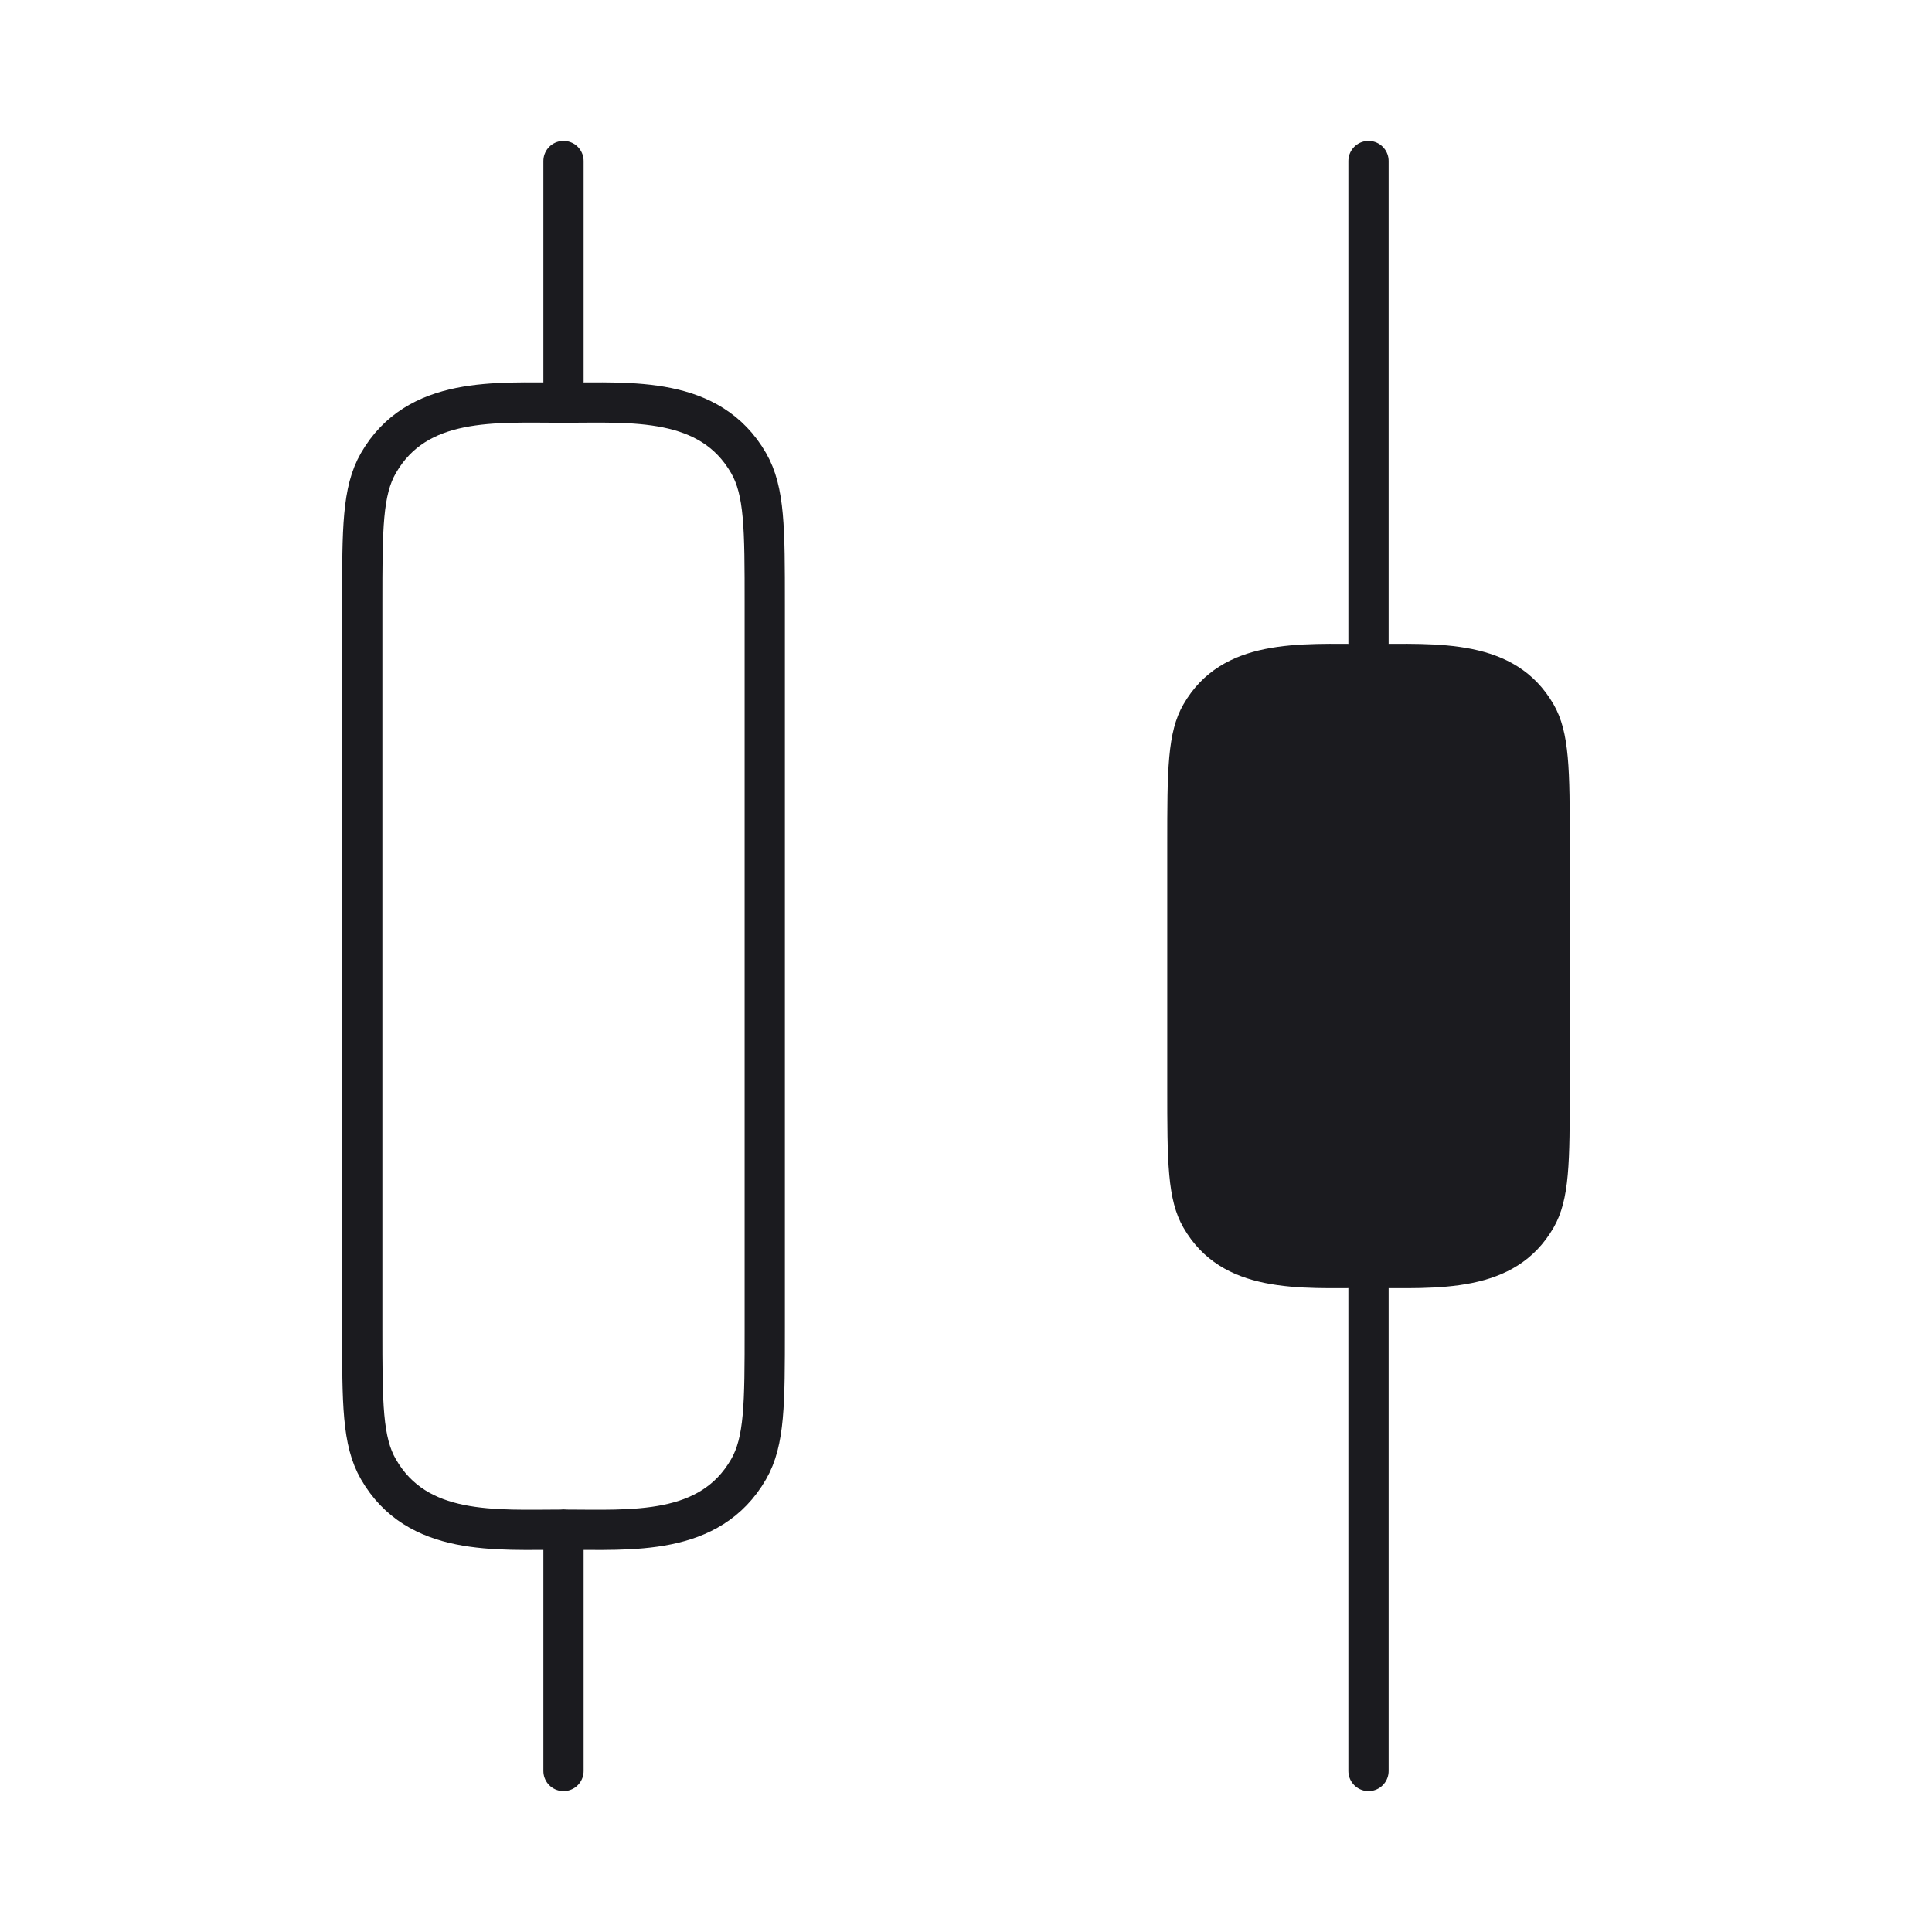
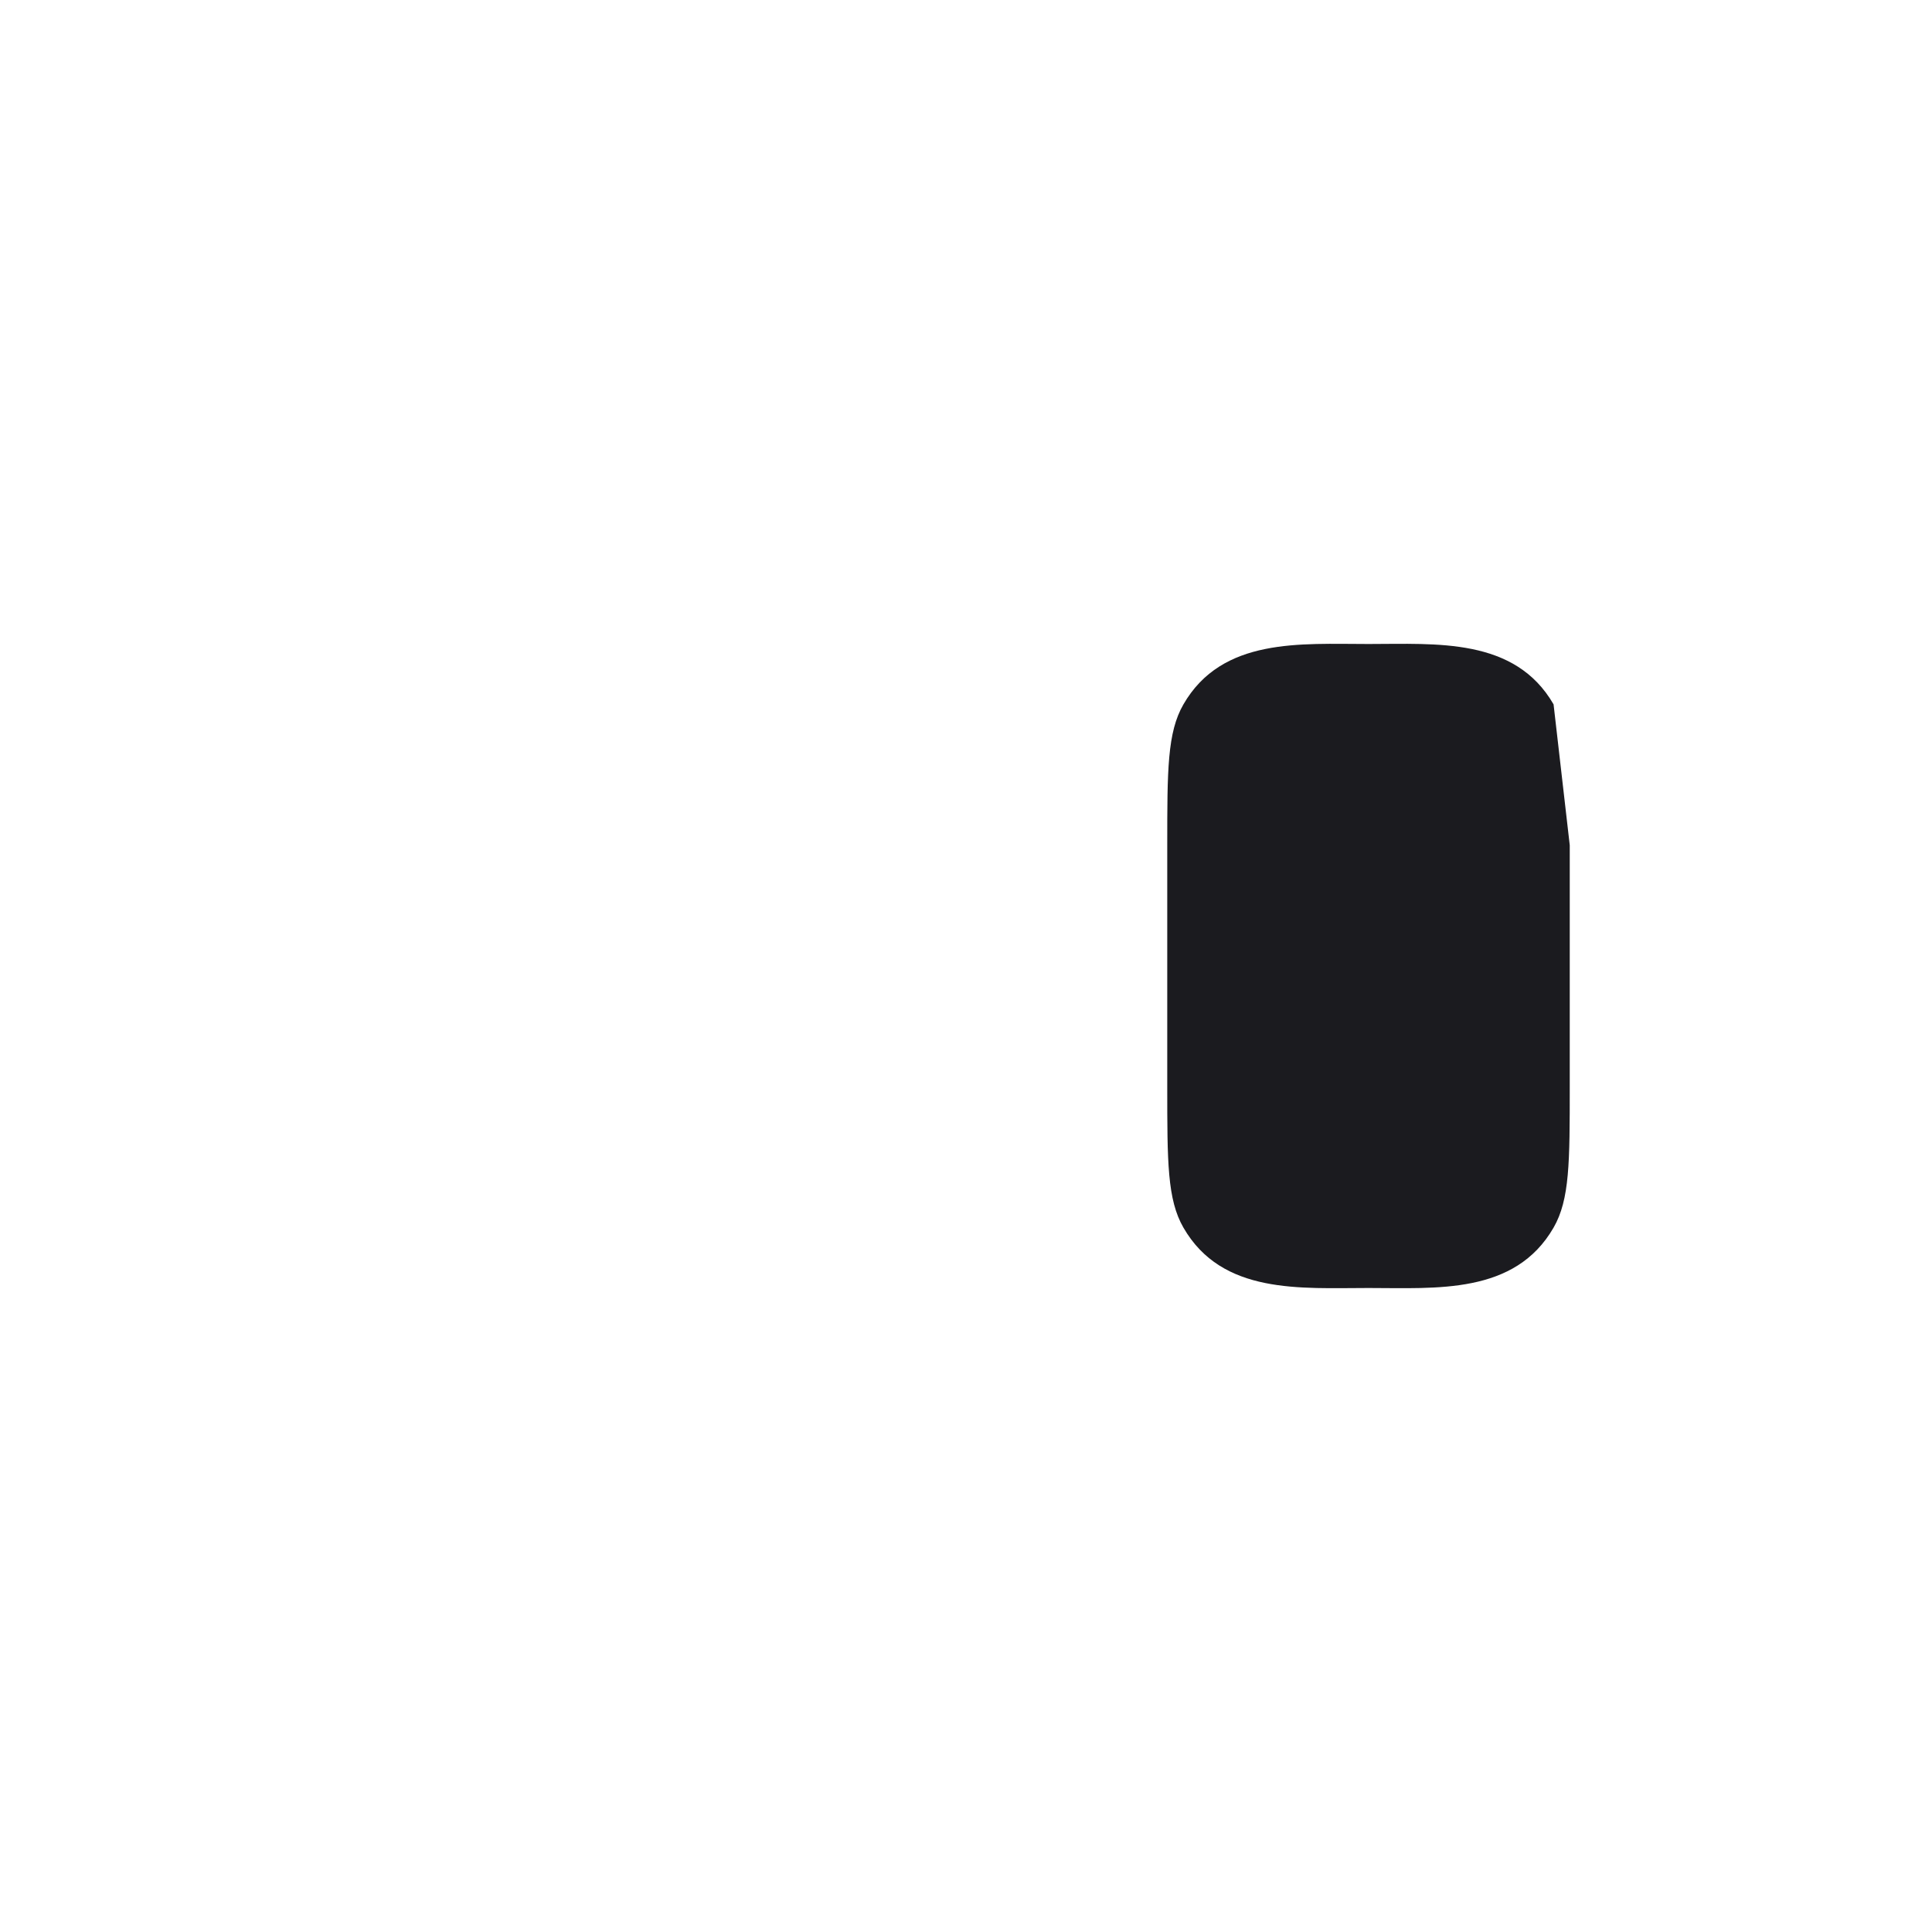
<svg xmlns="http://www.w3.org/2000/svg" width="24" height="24" viewBox="0 0 24 24" fill="none">
-   <path d="M7 5V2M7 19V22M17 8V2M17 16V22M7 5.002C7.844 5.002 8.818 4.919 9.299 5.752C9.5 6.1 9.5 6.568 9.5 7.502V16.502C9.5 17.437 9.5 17.904 9.299 18.252C8.818 19.086 7.844 19.002 7 19.002C6.156 19.002 5.182 19.086 4.701 18.252C4.5 17.904 4.5 17.437 4.5 16.502V7.502C4.5 6.568 4.5 6.1 4.701 5.752C5.182 4.919 6.156 5.002 7 5.002Z" stroke="#1B1B1F" stroke-width="0.5" stroke-linecap="round" stroke-linejoin="round" />
-   <path d="M19.299 8.75C18.818 7.917 17.844 8 17 8C16.156 8 15.182 7.917 14.701 8.75C14.5 9.098 14.5 9.566 14.5 10.5V13.5C14.5 14.435 14.5 14.902 14.701 15.25C15.182 16.084 16.156 16 17 16C17.844 16 18.818 16.084 19.299 15.25C19.5 14.902 19.5 14.435 19.5 13.5V10.5C19.5 9.566 19.5 9.098 19.299 8.75Z" fill="#1B1B1F" />
+   <path d="M19.299 8.75C18.818 7.917 17.844 8 17 8C16.156 8 15.182 7.917 14.701 8.75C14.5 9.098 14.5 9.566 14.5 10.5V13.5C14.5 14.435 14.5 14.902 14.701 15.25C15.182 16.084 16.156 16 17 16C17.844 16 18.818 16.084 19.299 15.25C19.5 14.902 19.5 14.435 19.5 13.5V10.5Z" fill="#1B1B1F" />
</svg>